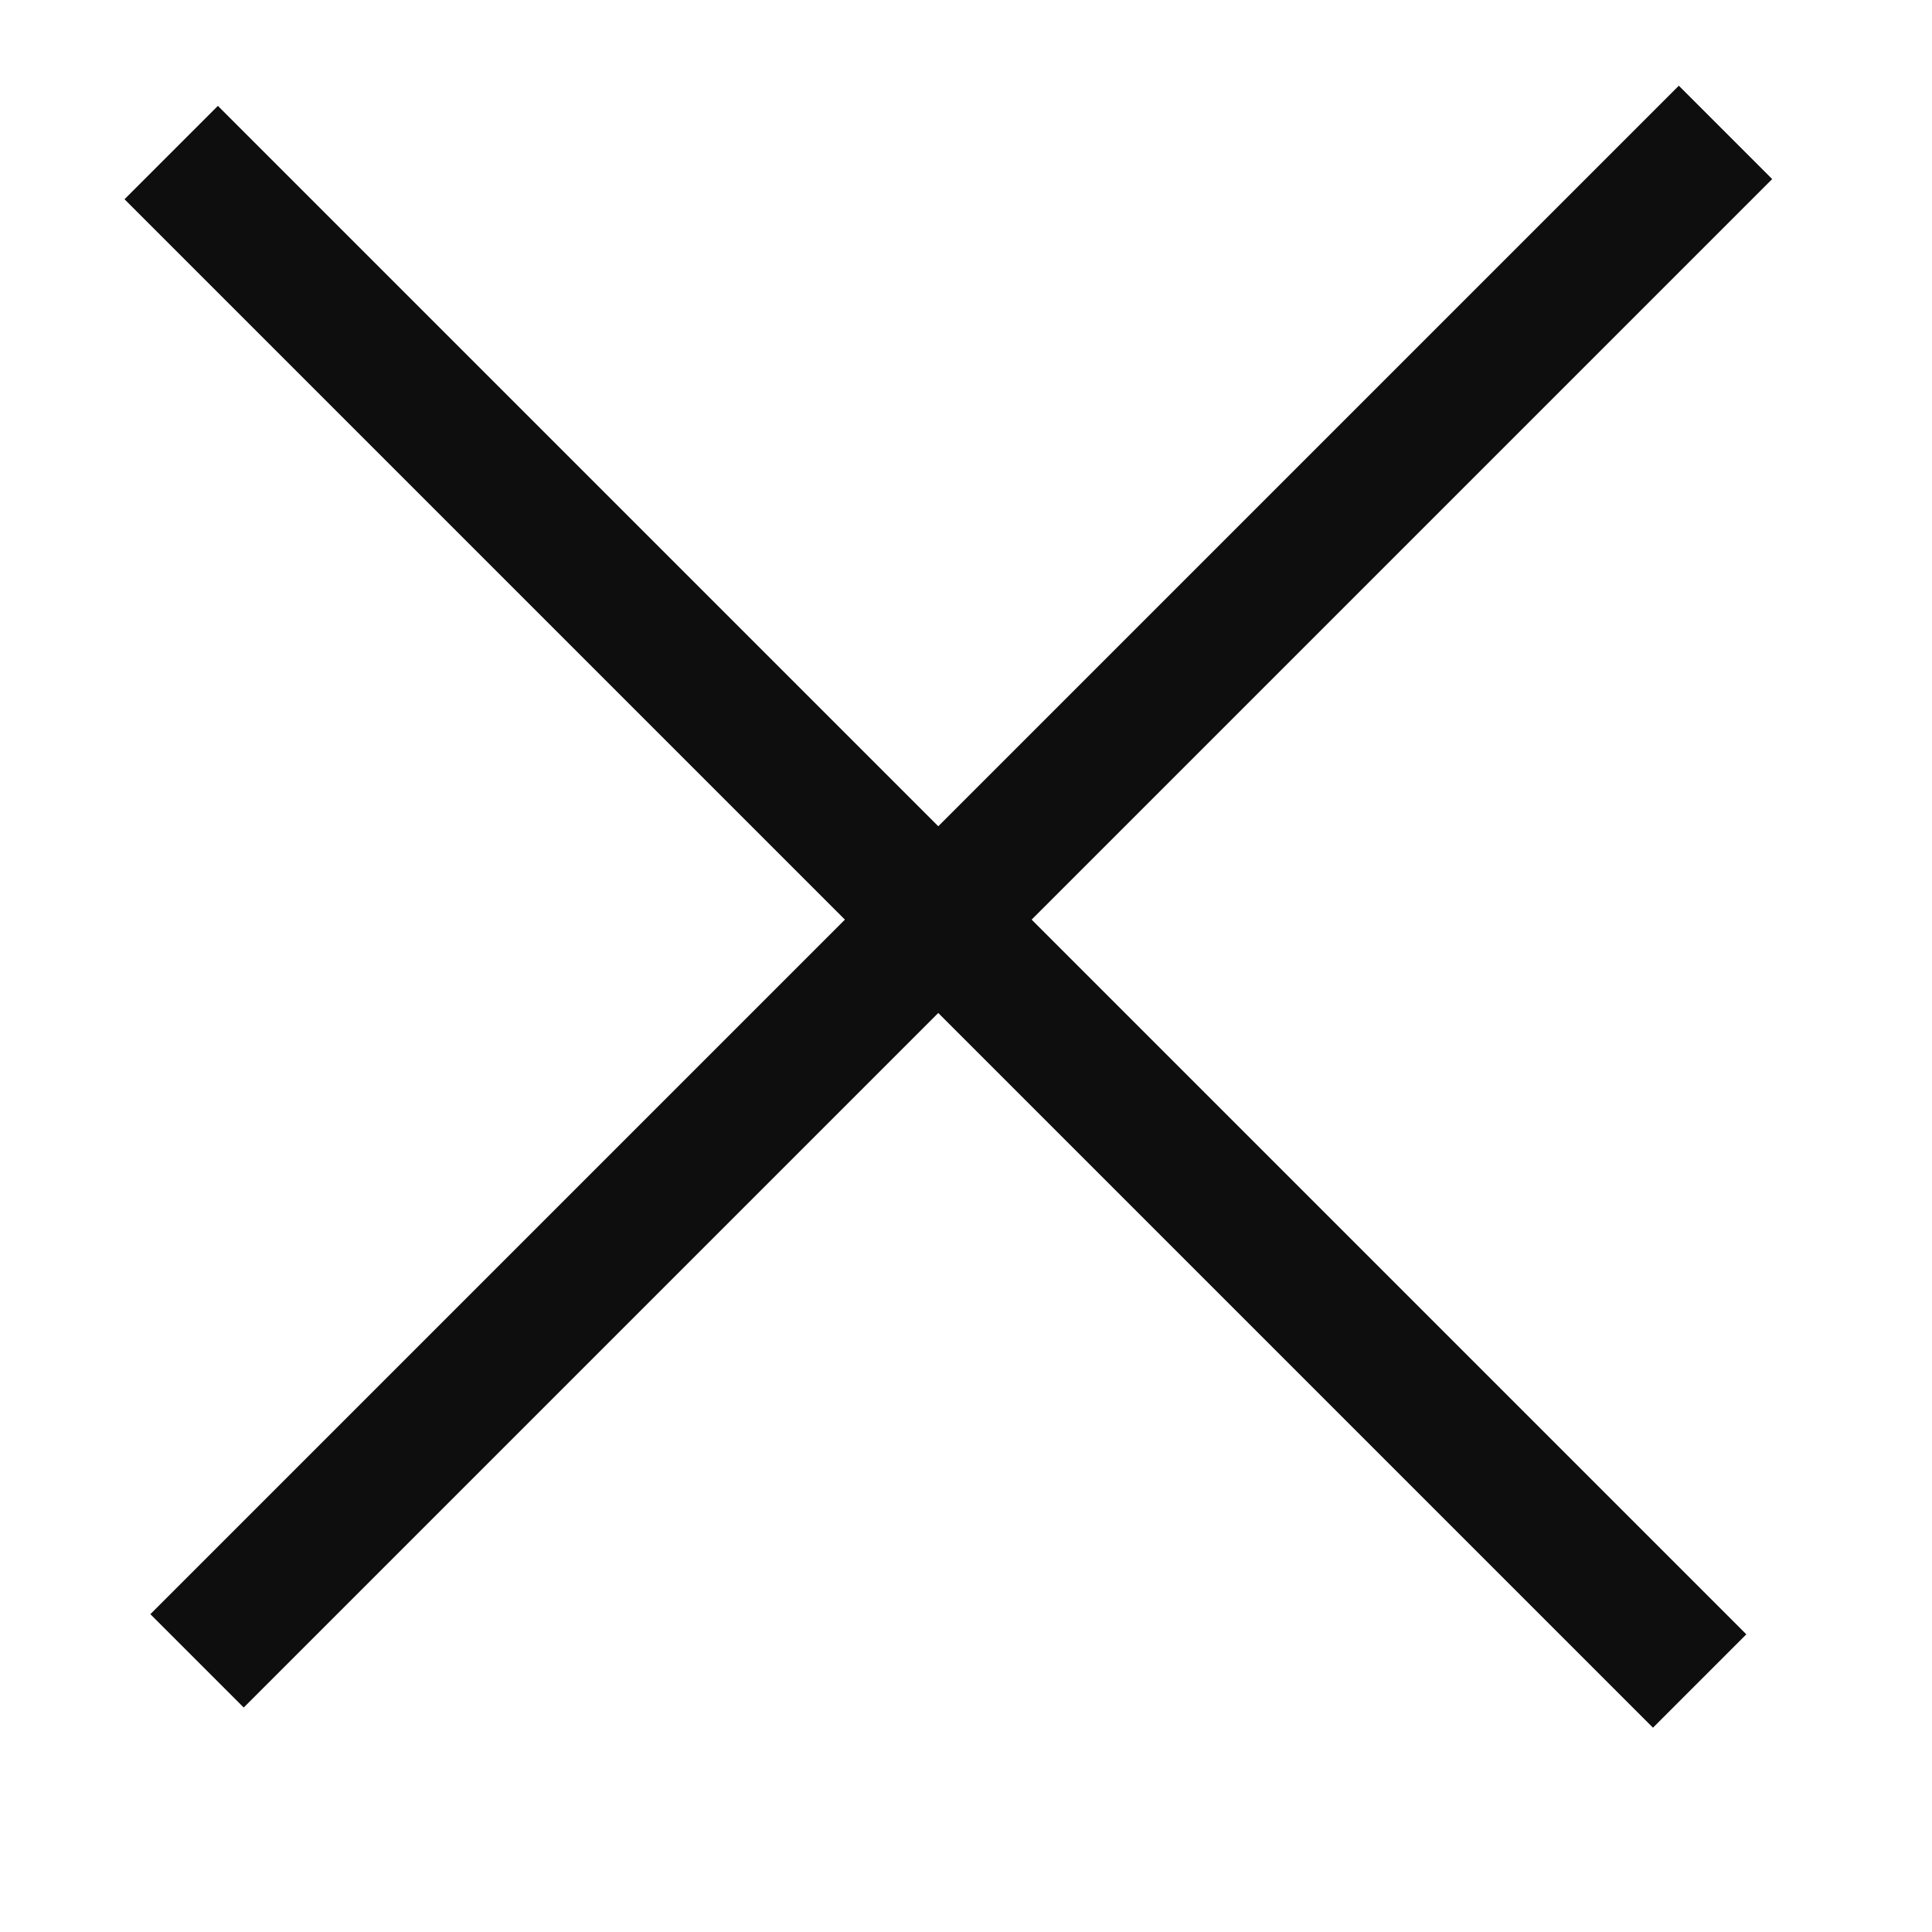
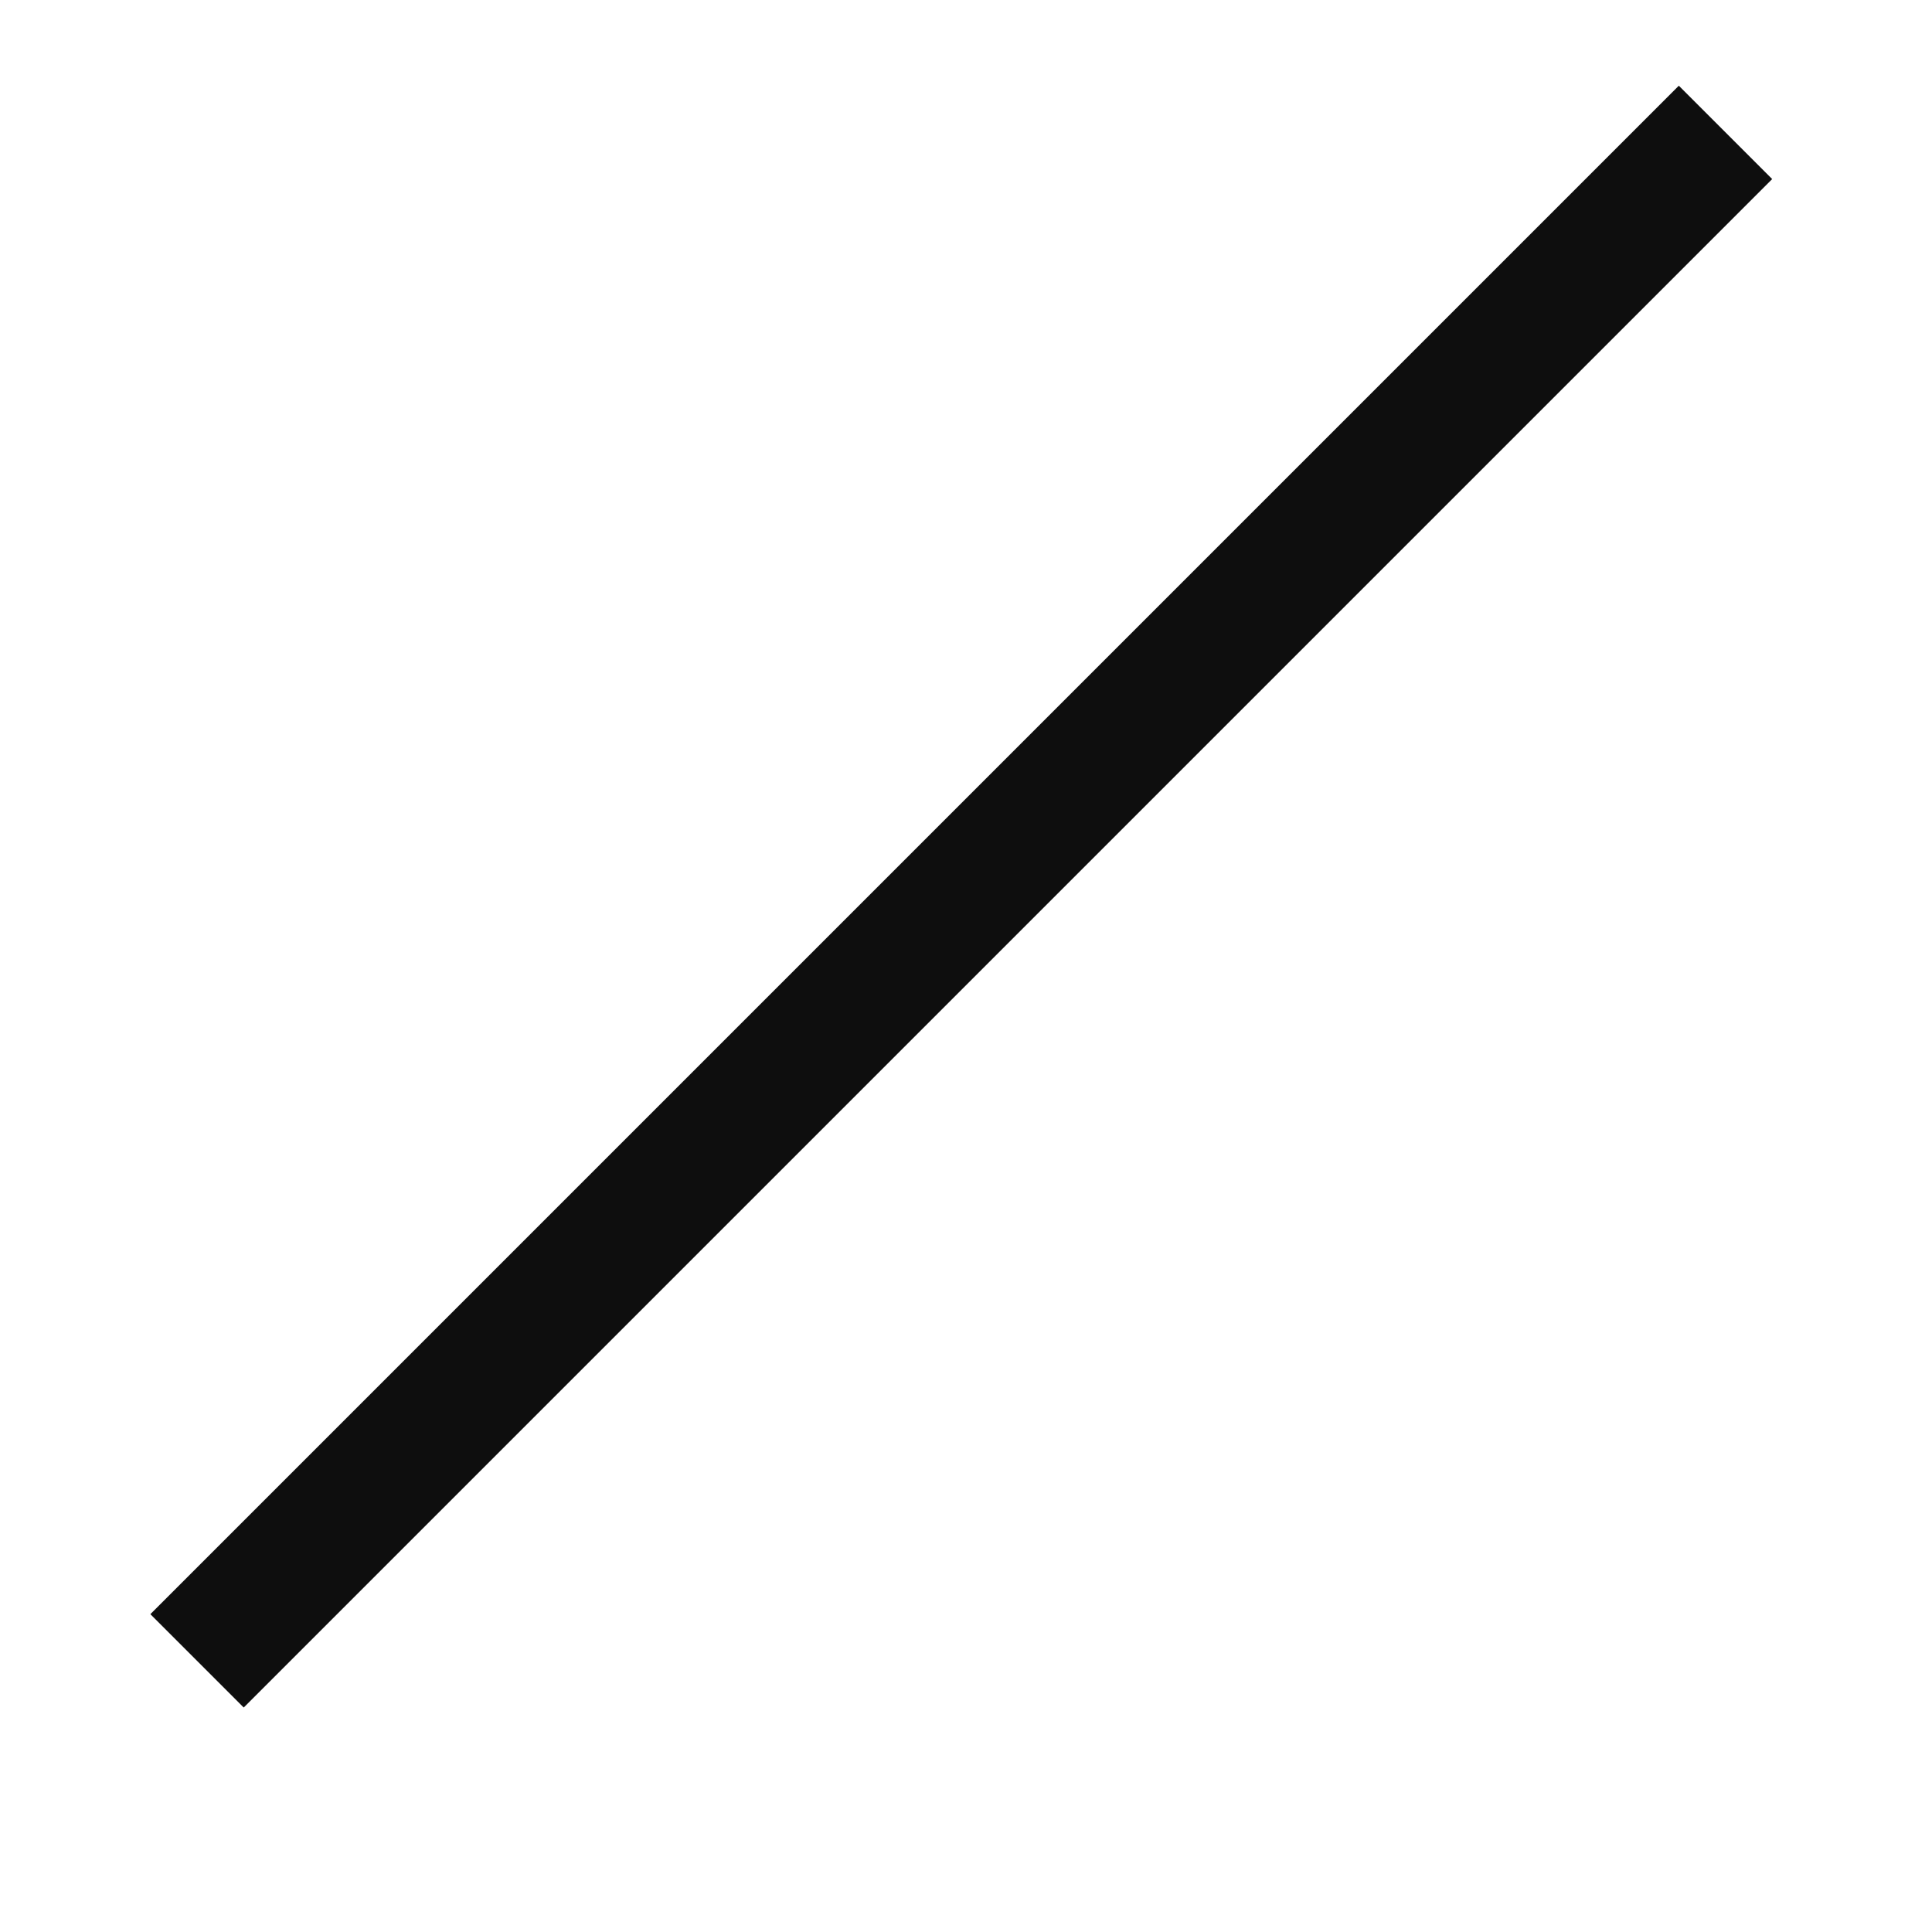
<svg xmlns="http://www.w3.org/2000/svg" version="1.1" id="Ebene_1" x="0px" y="0px" width="39.5px" height="39.5px" viewBox="0 0 39.5 39.5" style="enable-background:new 0 0 39.5 39.5;" xml:space="preserve">
  <style type="text/css">
	.st0{fill:#0E0E0E;}
</style>
  <rect x="-2.4" y="17" transform="matrix(0.707 -0.707 0.707 0.707 -7.248 19.286)" class="st0" width="44.2" height="2.7" />
-   <rect x="17.8" y="-3.4" transform="matrix(0.707 -0.707 0.707 0.707 -7.635 19.062)" class="st0" width="2.7" height="44.2" />
</svg>